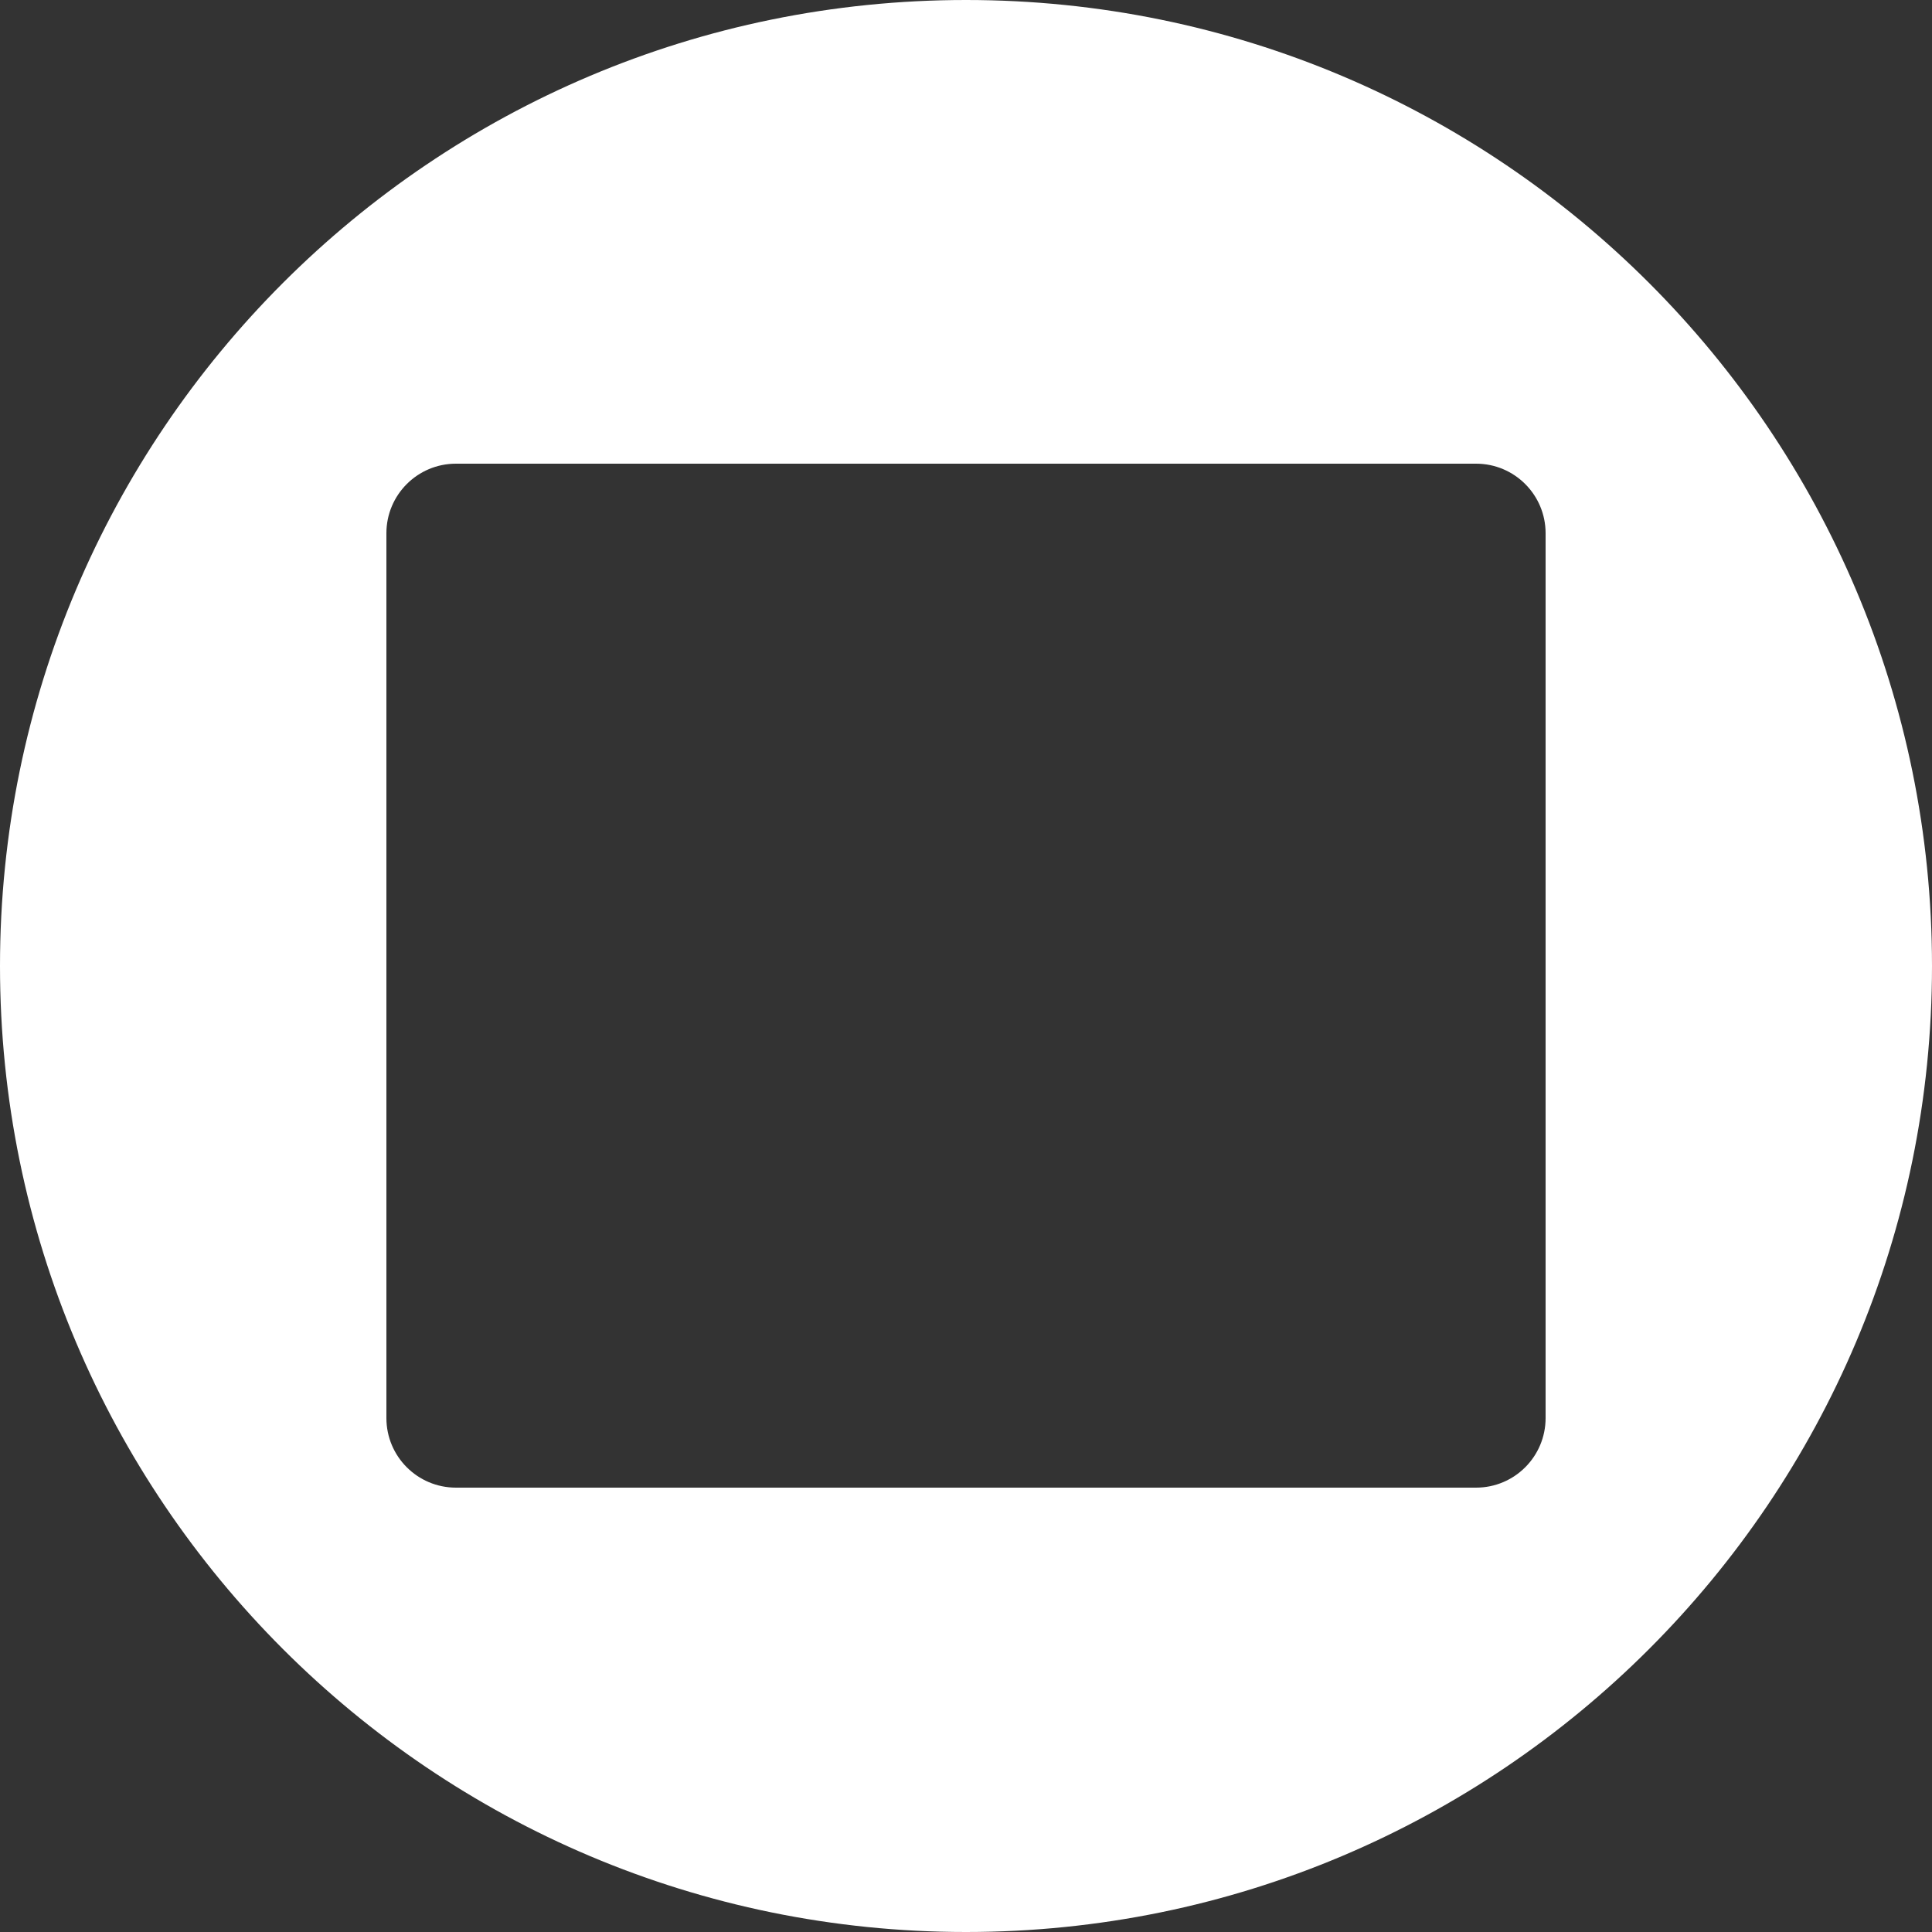
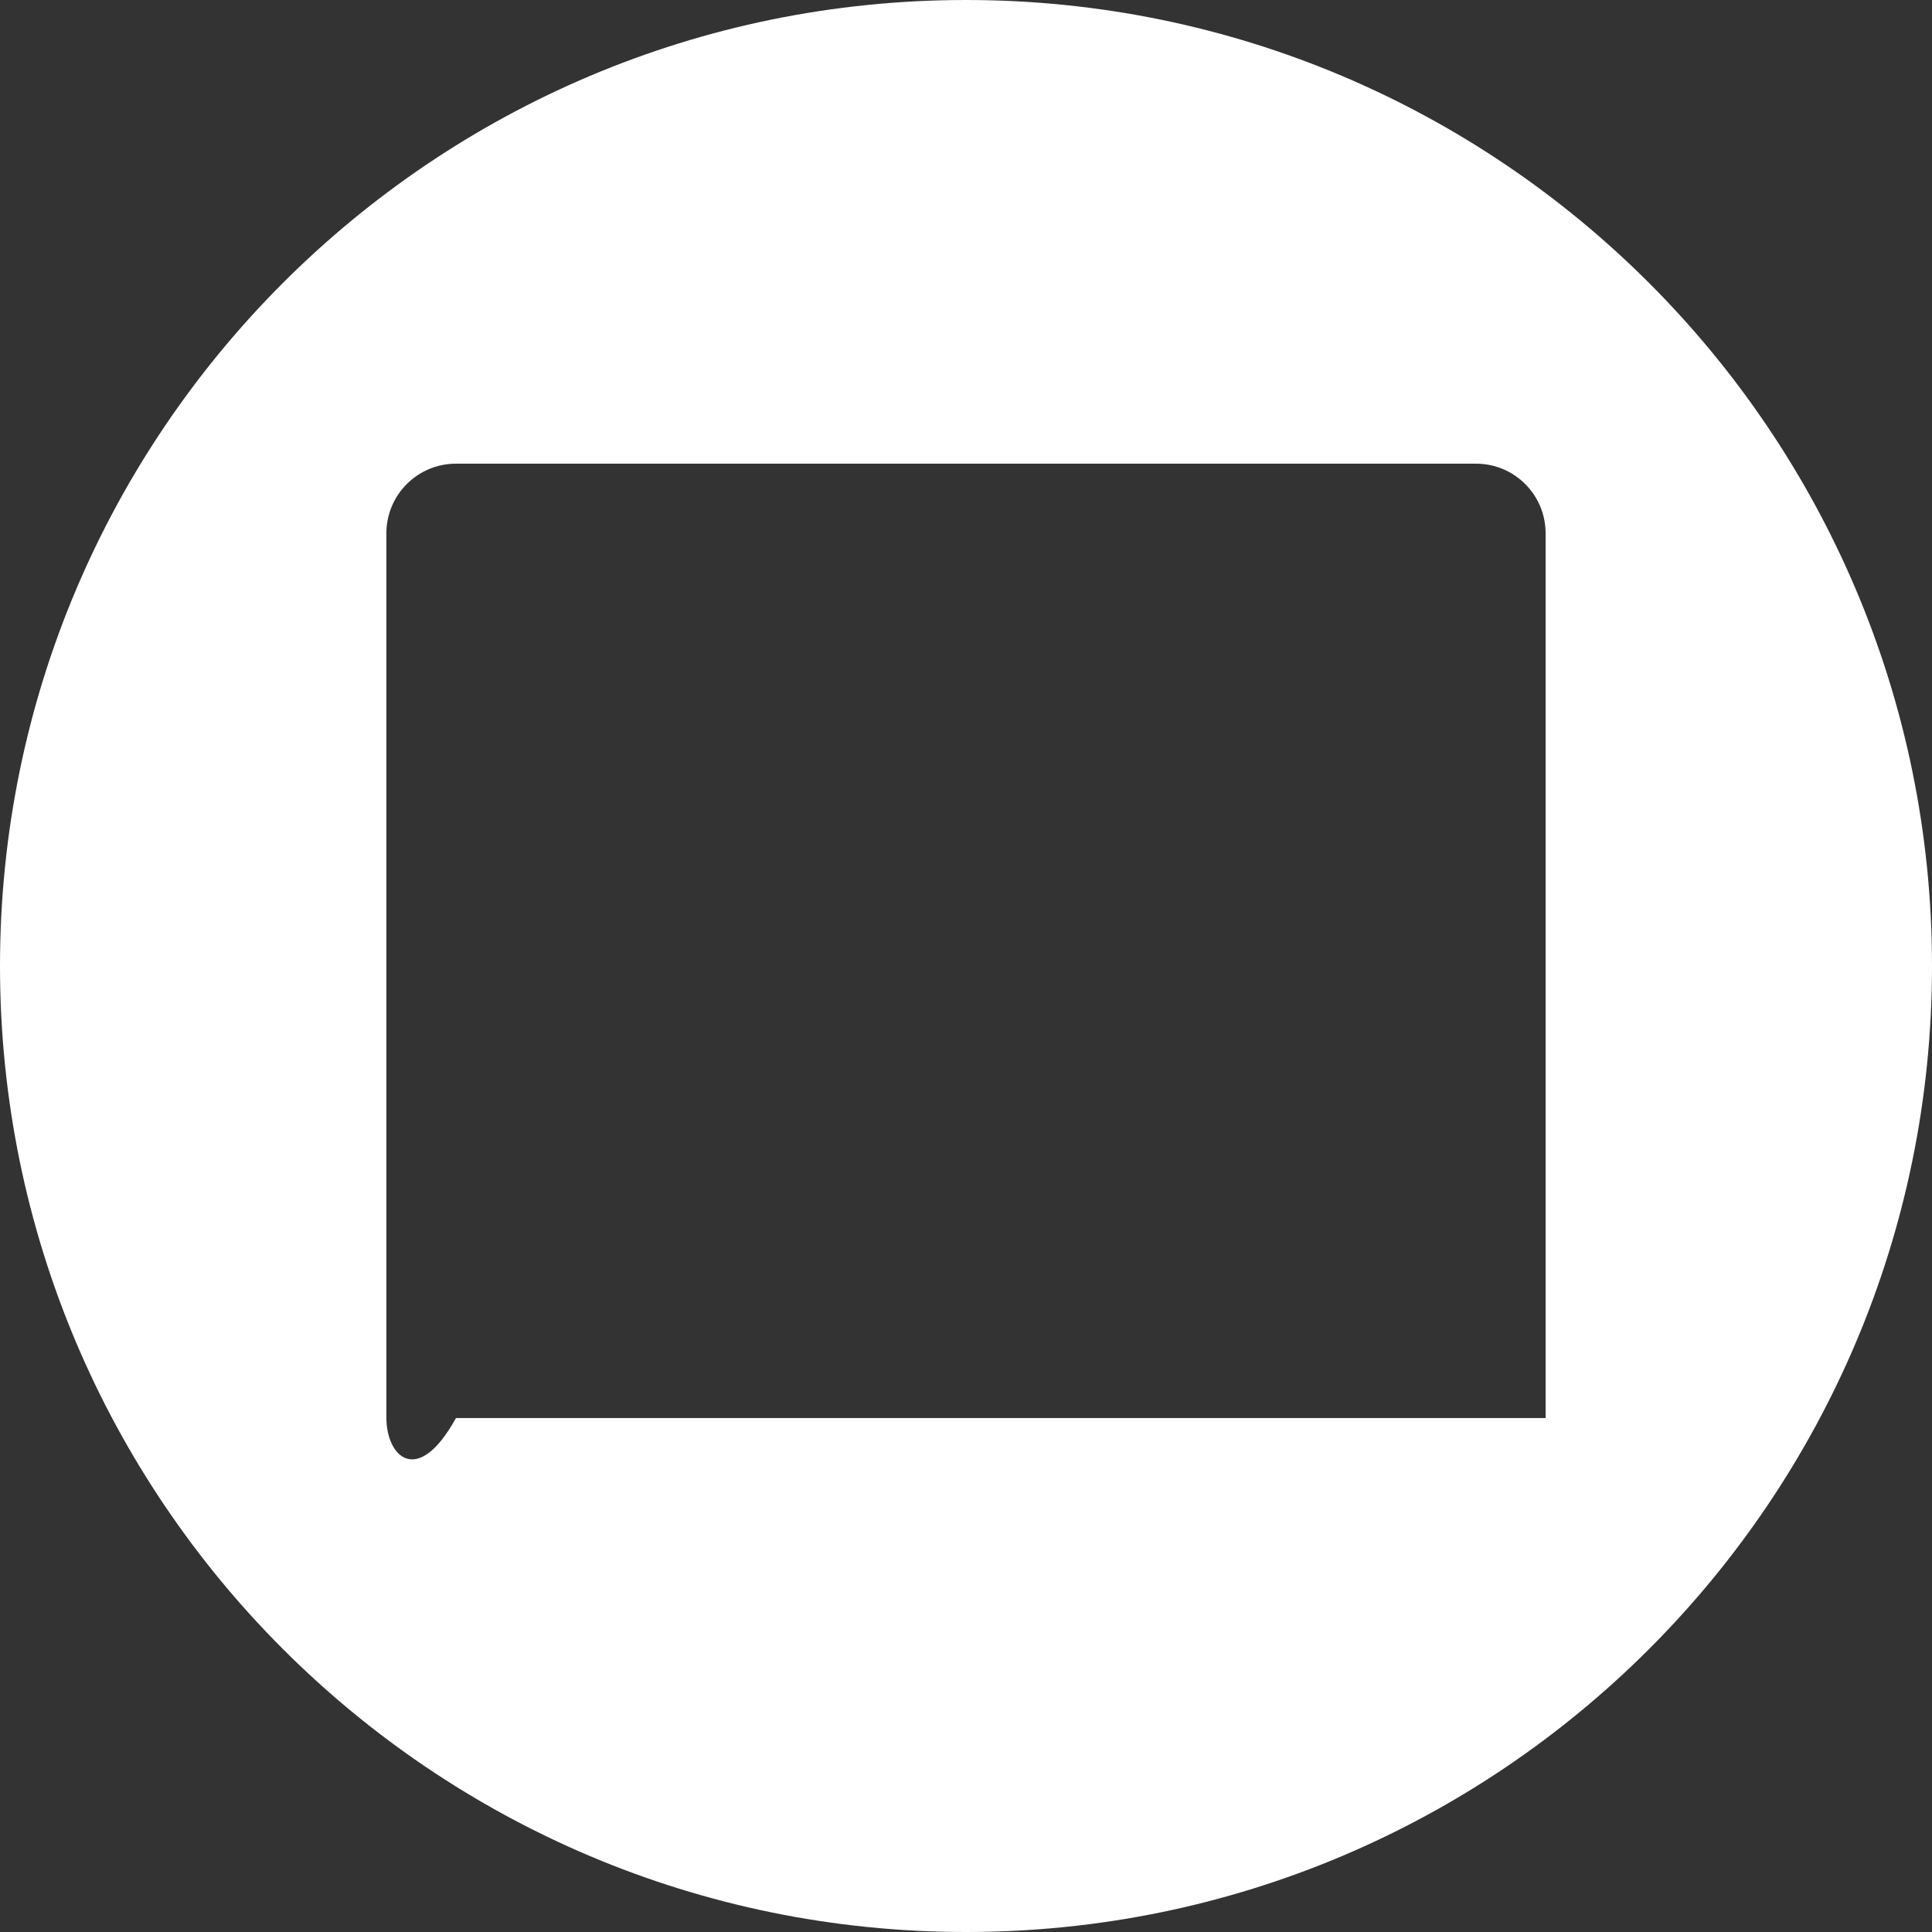
<svg xmlns="http://www.w3.org/2000/svg" width="100" height="100" viewBox="0 0 100 100" fill="none">
  <rect x="0" y="0" width="100" height="100" fill="#333333" stroke="none" />
-   <path d="M50 0C22.386 0 0 22.386 0 50C0 77.614 22.386 100 50 100C77.613 100 100 77.614 100 50C100 22.386 77.613 0 50 0ZM80 73.398C80 75.389 78.389 77 76.4 77H23.6C21.612 77 20 75.389 20 73.398V27.601C20 25.612 21.612 24 23.6 24H76.4C78.389 24 80 25.612 80 27.601V73.398Z" fill="white" />
+   <path d="M50 0C22.386 0 0 22.386 0 50C0 77.614 22.386 100 50 100C77.613 100 100 77.614 100 50C100 22.386 77.613 0 50 0ZM80 73.398H23.6C21.612 77 20 75.389 20 73.398V27.601C20 25.612 21.612 24 23.6 24H76.4C78.389 24 80 25.612 80 27.601V73.398Z" fill="white" />
</svg>